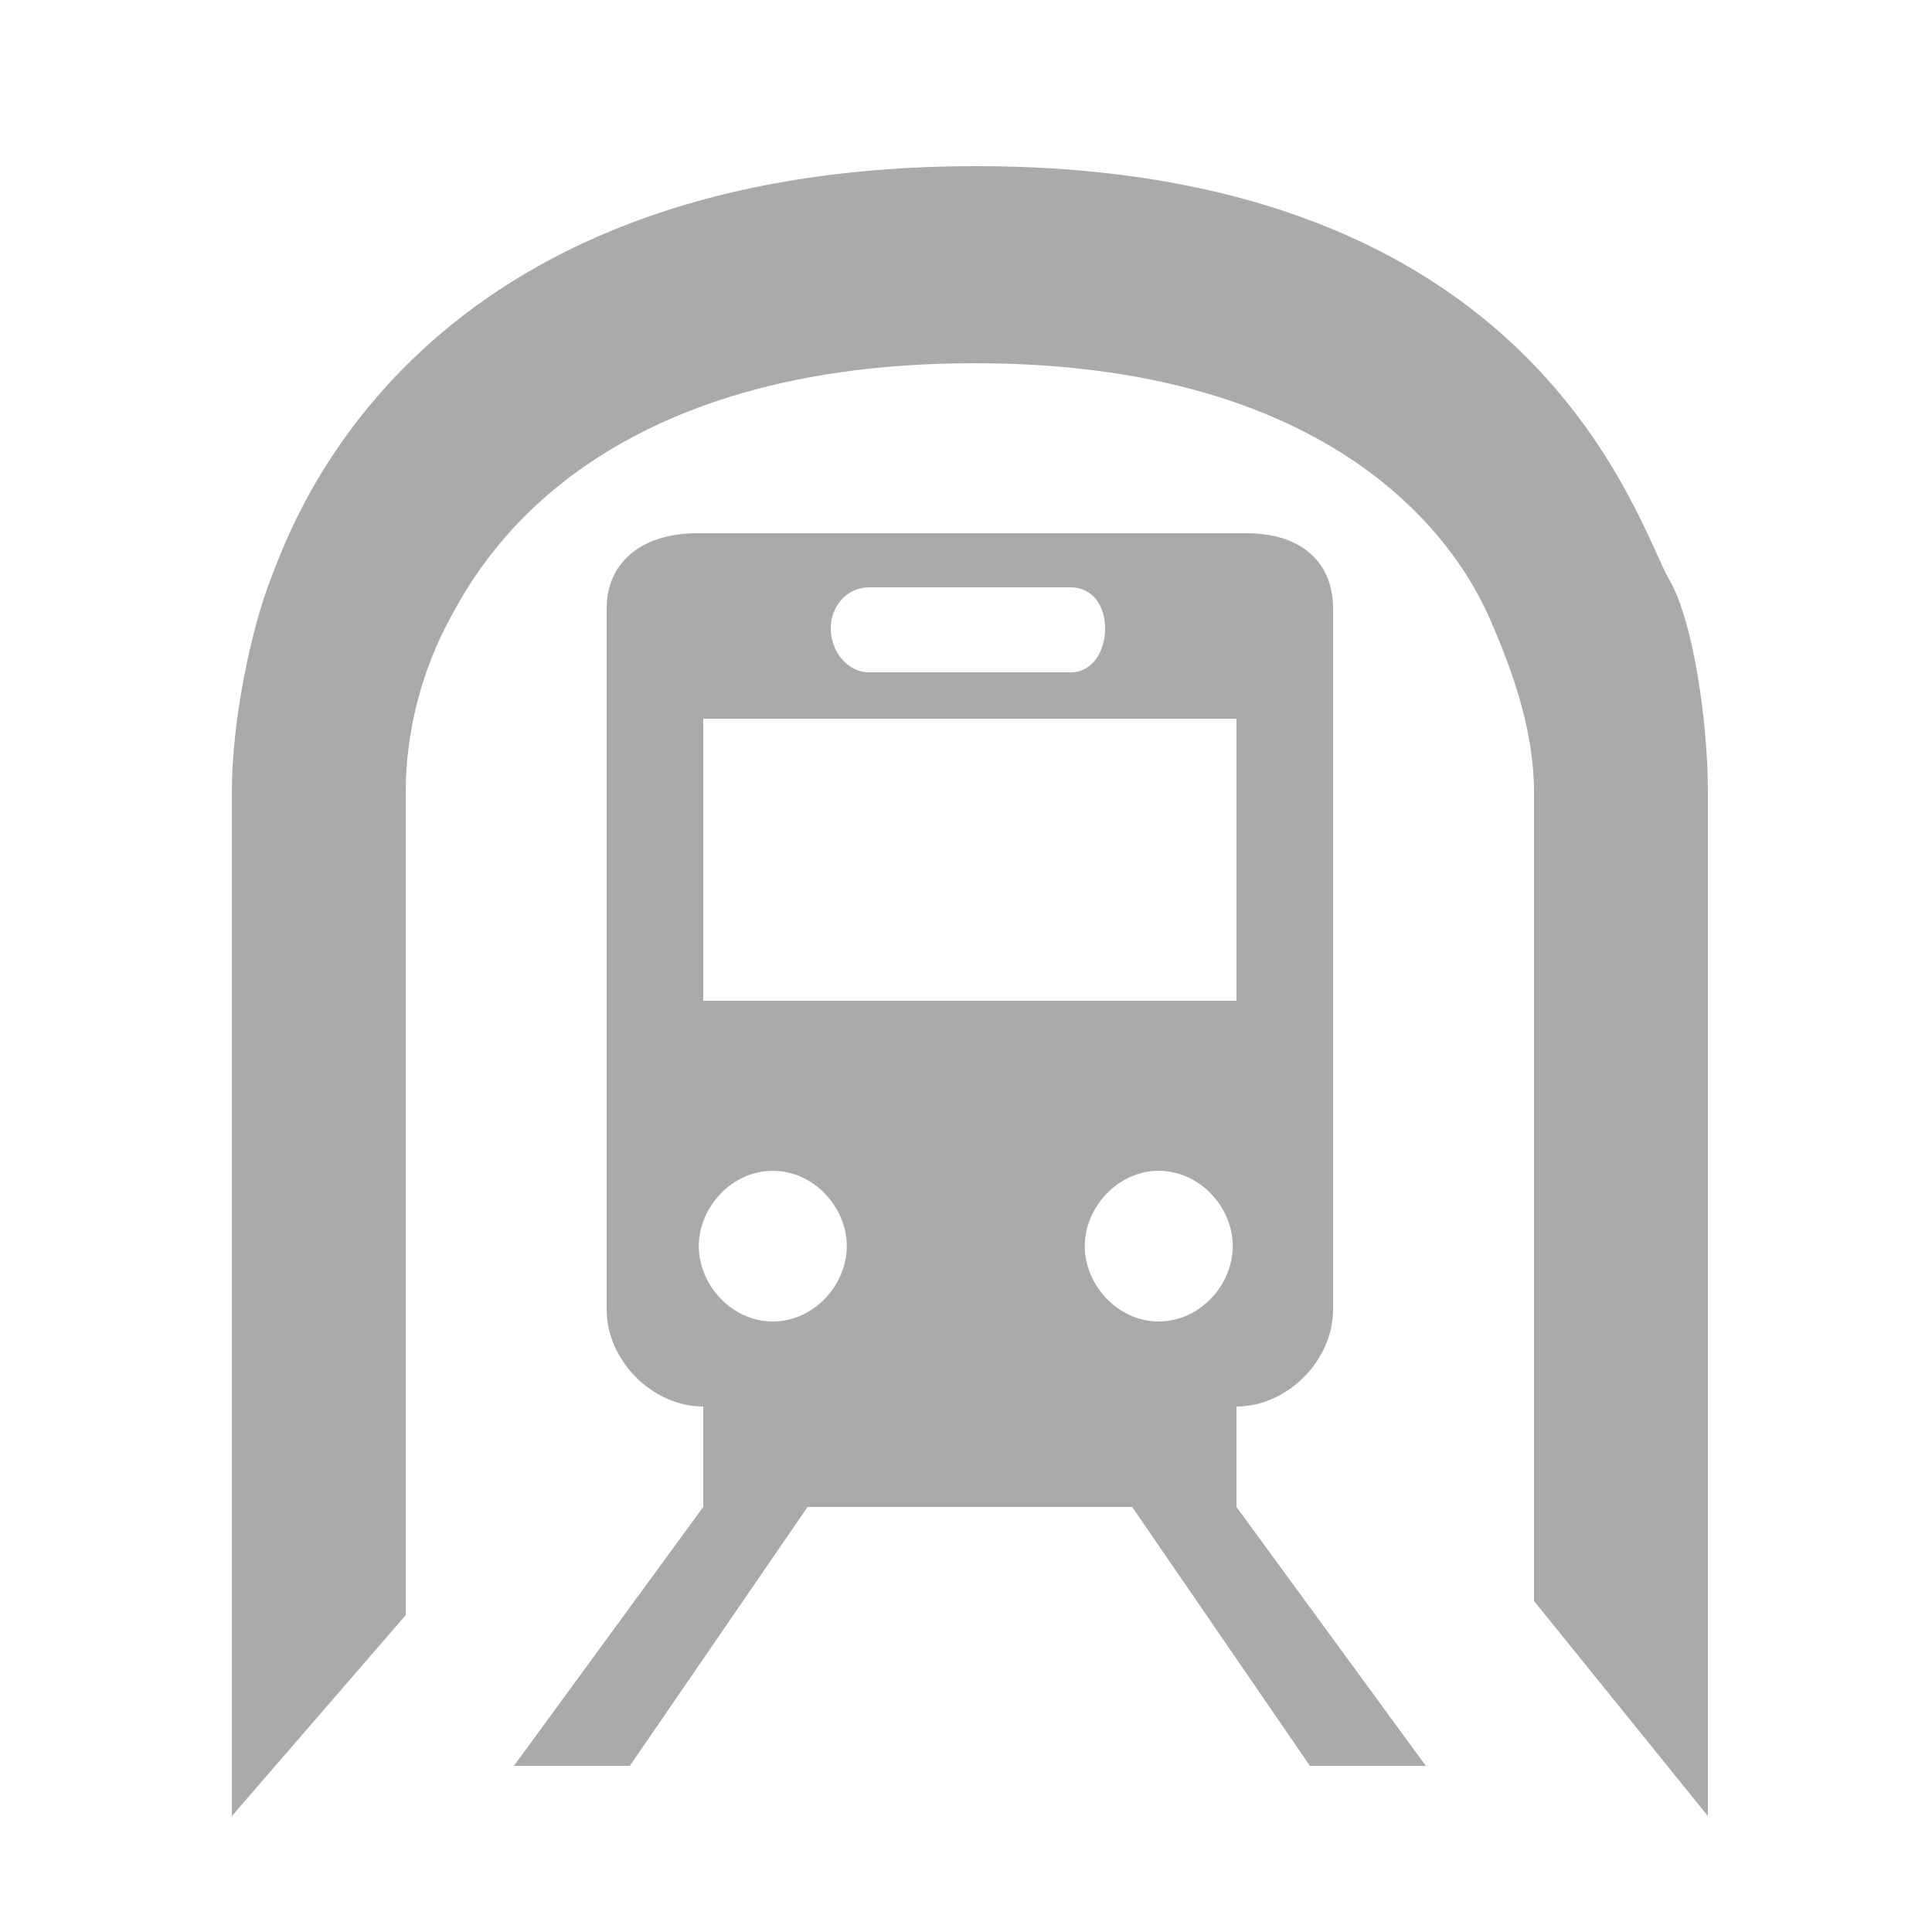
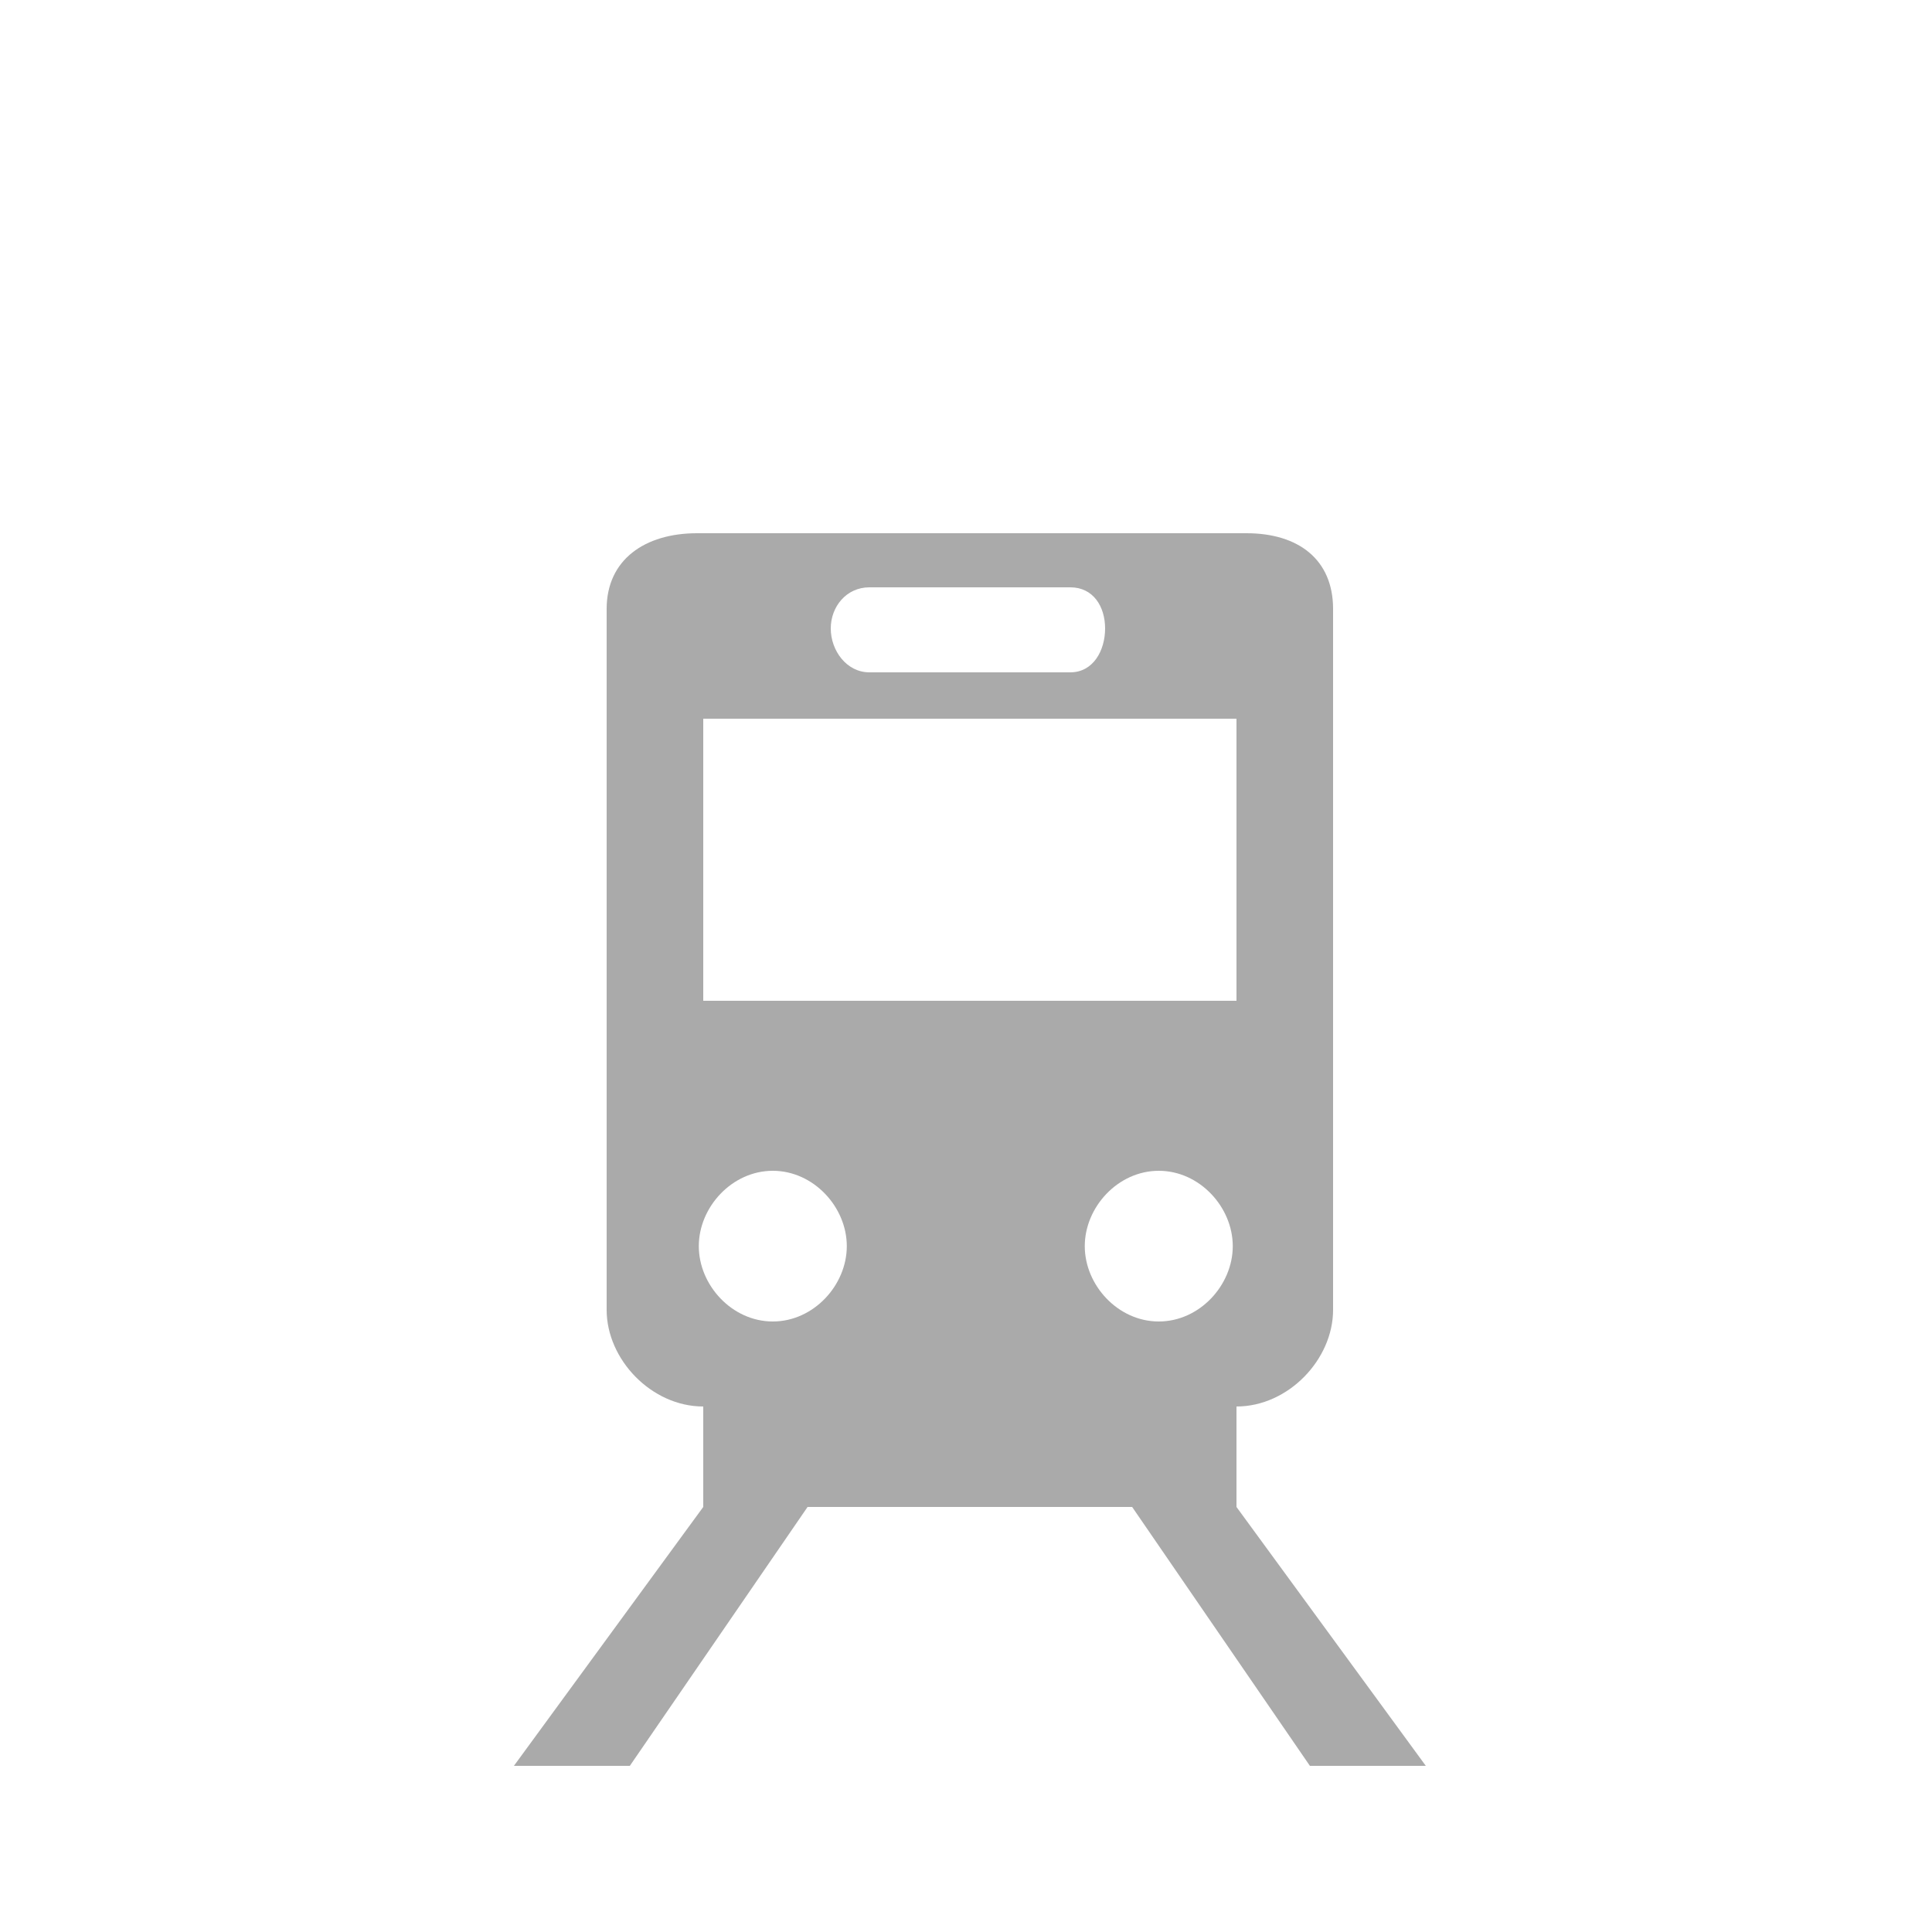
<svg xmlns="http://www.w3.org/2000/svg" xmlns:ns1="http://www.inkscape.org/namespaces/inkscape" xmlns:ns2="http://sodipodi.sourceforge.net/DTD/sodipodi-0.dtd" version="1.1" id="图层_2" x="0px" y="0px" width="500px" height="500px" viewBox="0 0 500 500" enable-background="new 0 0 500 500" xml:space="preserve" ns1:version="0.91 r13725" ns2:docname="BSicon_exSUBWAY-CHN - 副本.svg">
  <defs id="defs15" />
  <ns2:namedview pagecolor="#ffffff" bordercolor="#666666" borderopacity="1" objecttolerance="10" gridtolerance="10" guidetolerance="10" ns1:pageopacity="0" ns1:pageshadow="2" ns1:window-width="902" ns1:window-height="838" id="namedview13" showgrid="false" ns1:zoom="1.0074671" ns1:cx="235.1468" ns1:cy="177.47154" ns1:window-x="-7" ns1:window-y="0" ns1:window-maximized="0" ns1:current-layer="图层_2" />
  <path d="m 320,364 c 13.428,0 25,-12.195 25,-25 l 0,-181.397 C 345,144.798 336.024,138 322.596,138 l -142.218,0 C 166.95,138 157,144.798 157,157.603 L 157,339 c 0,12.805 11.572,25 25,25 l 0,26 -49,67 30,0 46,-67 84,0 46,67 30,0 -49,-67 z M 225,152 277,152 c 5.944,0 9,4.986 9,10.654 C 286,168.323 282.945,174 277,174 l -52,0 C 219.056,174 215,168.324 215,162.654 215,156.986 219.056,152 225,152 Z M 182,186 l 138,0 0,73 -138,0 z m 18,156 c -10.577,0 -19.151,-9.413 -19.151,-19.5 0,-10.087 8.574,-19.5 19.151,-19.5 10.577,0 19.151,9.413 19.151,19.5 0,10.087 -8.575,19.5 -19.151,19.5 z m 99.888,0 c -10.577,0 -19.151,-9.413 -19.151,-19.5 0,-10.087 8.574,-19.5 19.151,-19.5 10.577,0 19.151,9.413 19.151,19.5 0,10.087 -8.575,19.5 -19.151,19.5 z" id="path3" style="fill:#aaaaaa;fill-opacity:1" ns1:connector-curvature="0" ns2:nodetypes="cssssssccccccccccssssssscccccssssssssss" />
  <path fill="#800000018000000180000001" stroke="#FF0000" stroke-miterlimit="10" d="M187.177,366.5" id="path5" />
-   <path d="M 432,150 C 423.511,135.484 397.992,43 252.601,43 107.21,43 75.784,135.033 70,150 64.974,163.004 60,186.366 60,205 l 0,265 45,-52 0,-213 c 0,-15.482 4.095,-31.404 11.5,-45 6.641,-12.193 34.375,-66 135.757,-66 101.382,0 128.025,54.148 133.243,66 6.238,14.17 11.5,29.518 11.5,45 L 397,414.333 442,470 442,205 c 0,-18.634 -3.908,-44.583 -10,-55 z" id="path11" style="fill:#aaaaaa;fill-opacity:1" ns1:connector-curvature="0" ns2:nodetypes="ssssccsssssccss" />
</svg>